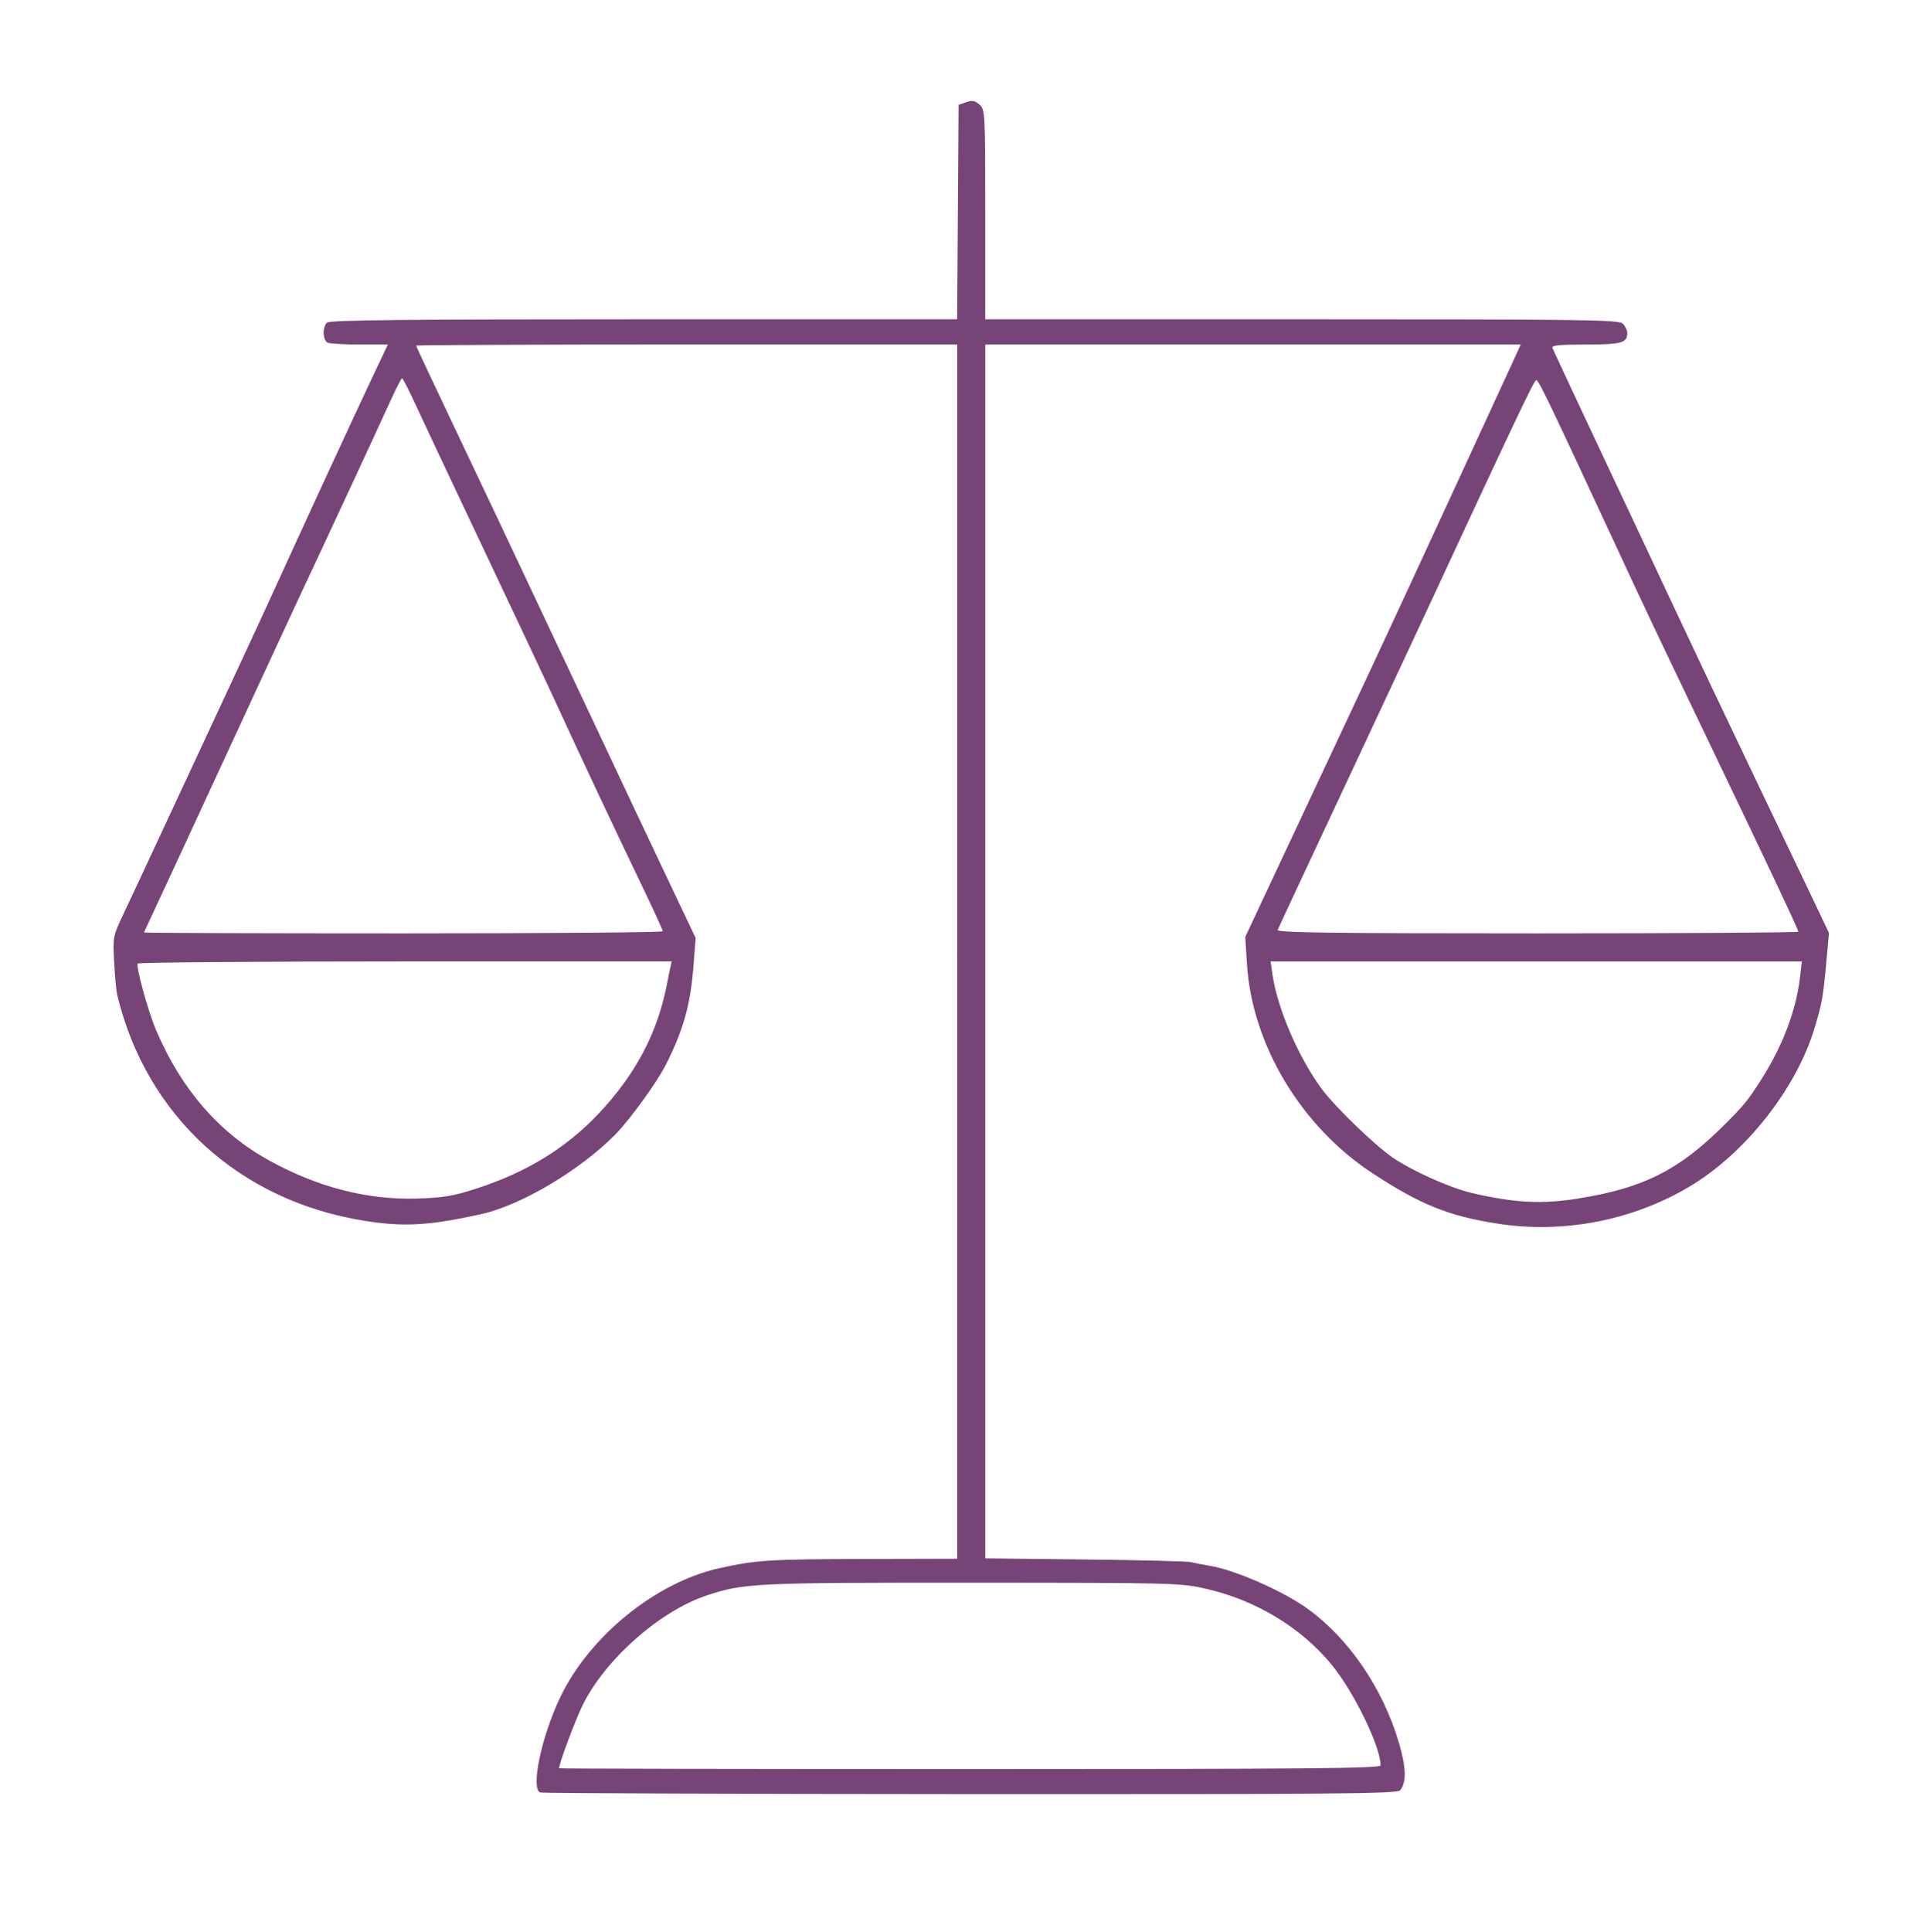
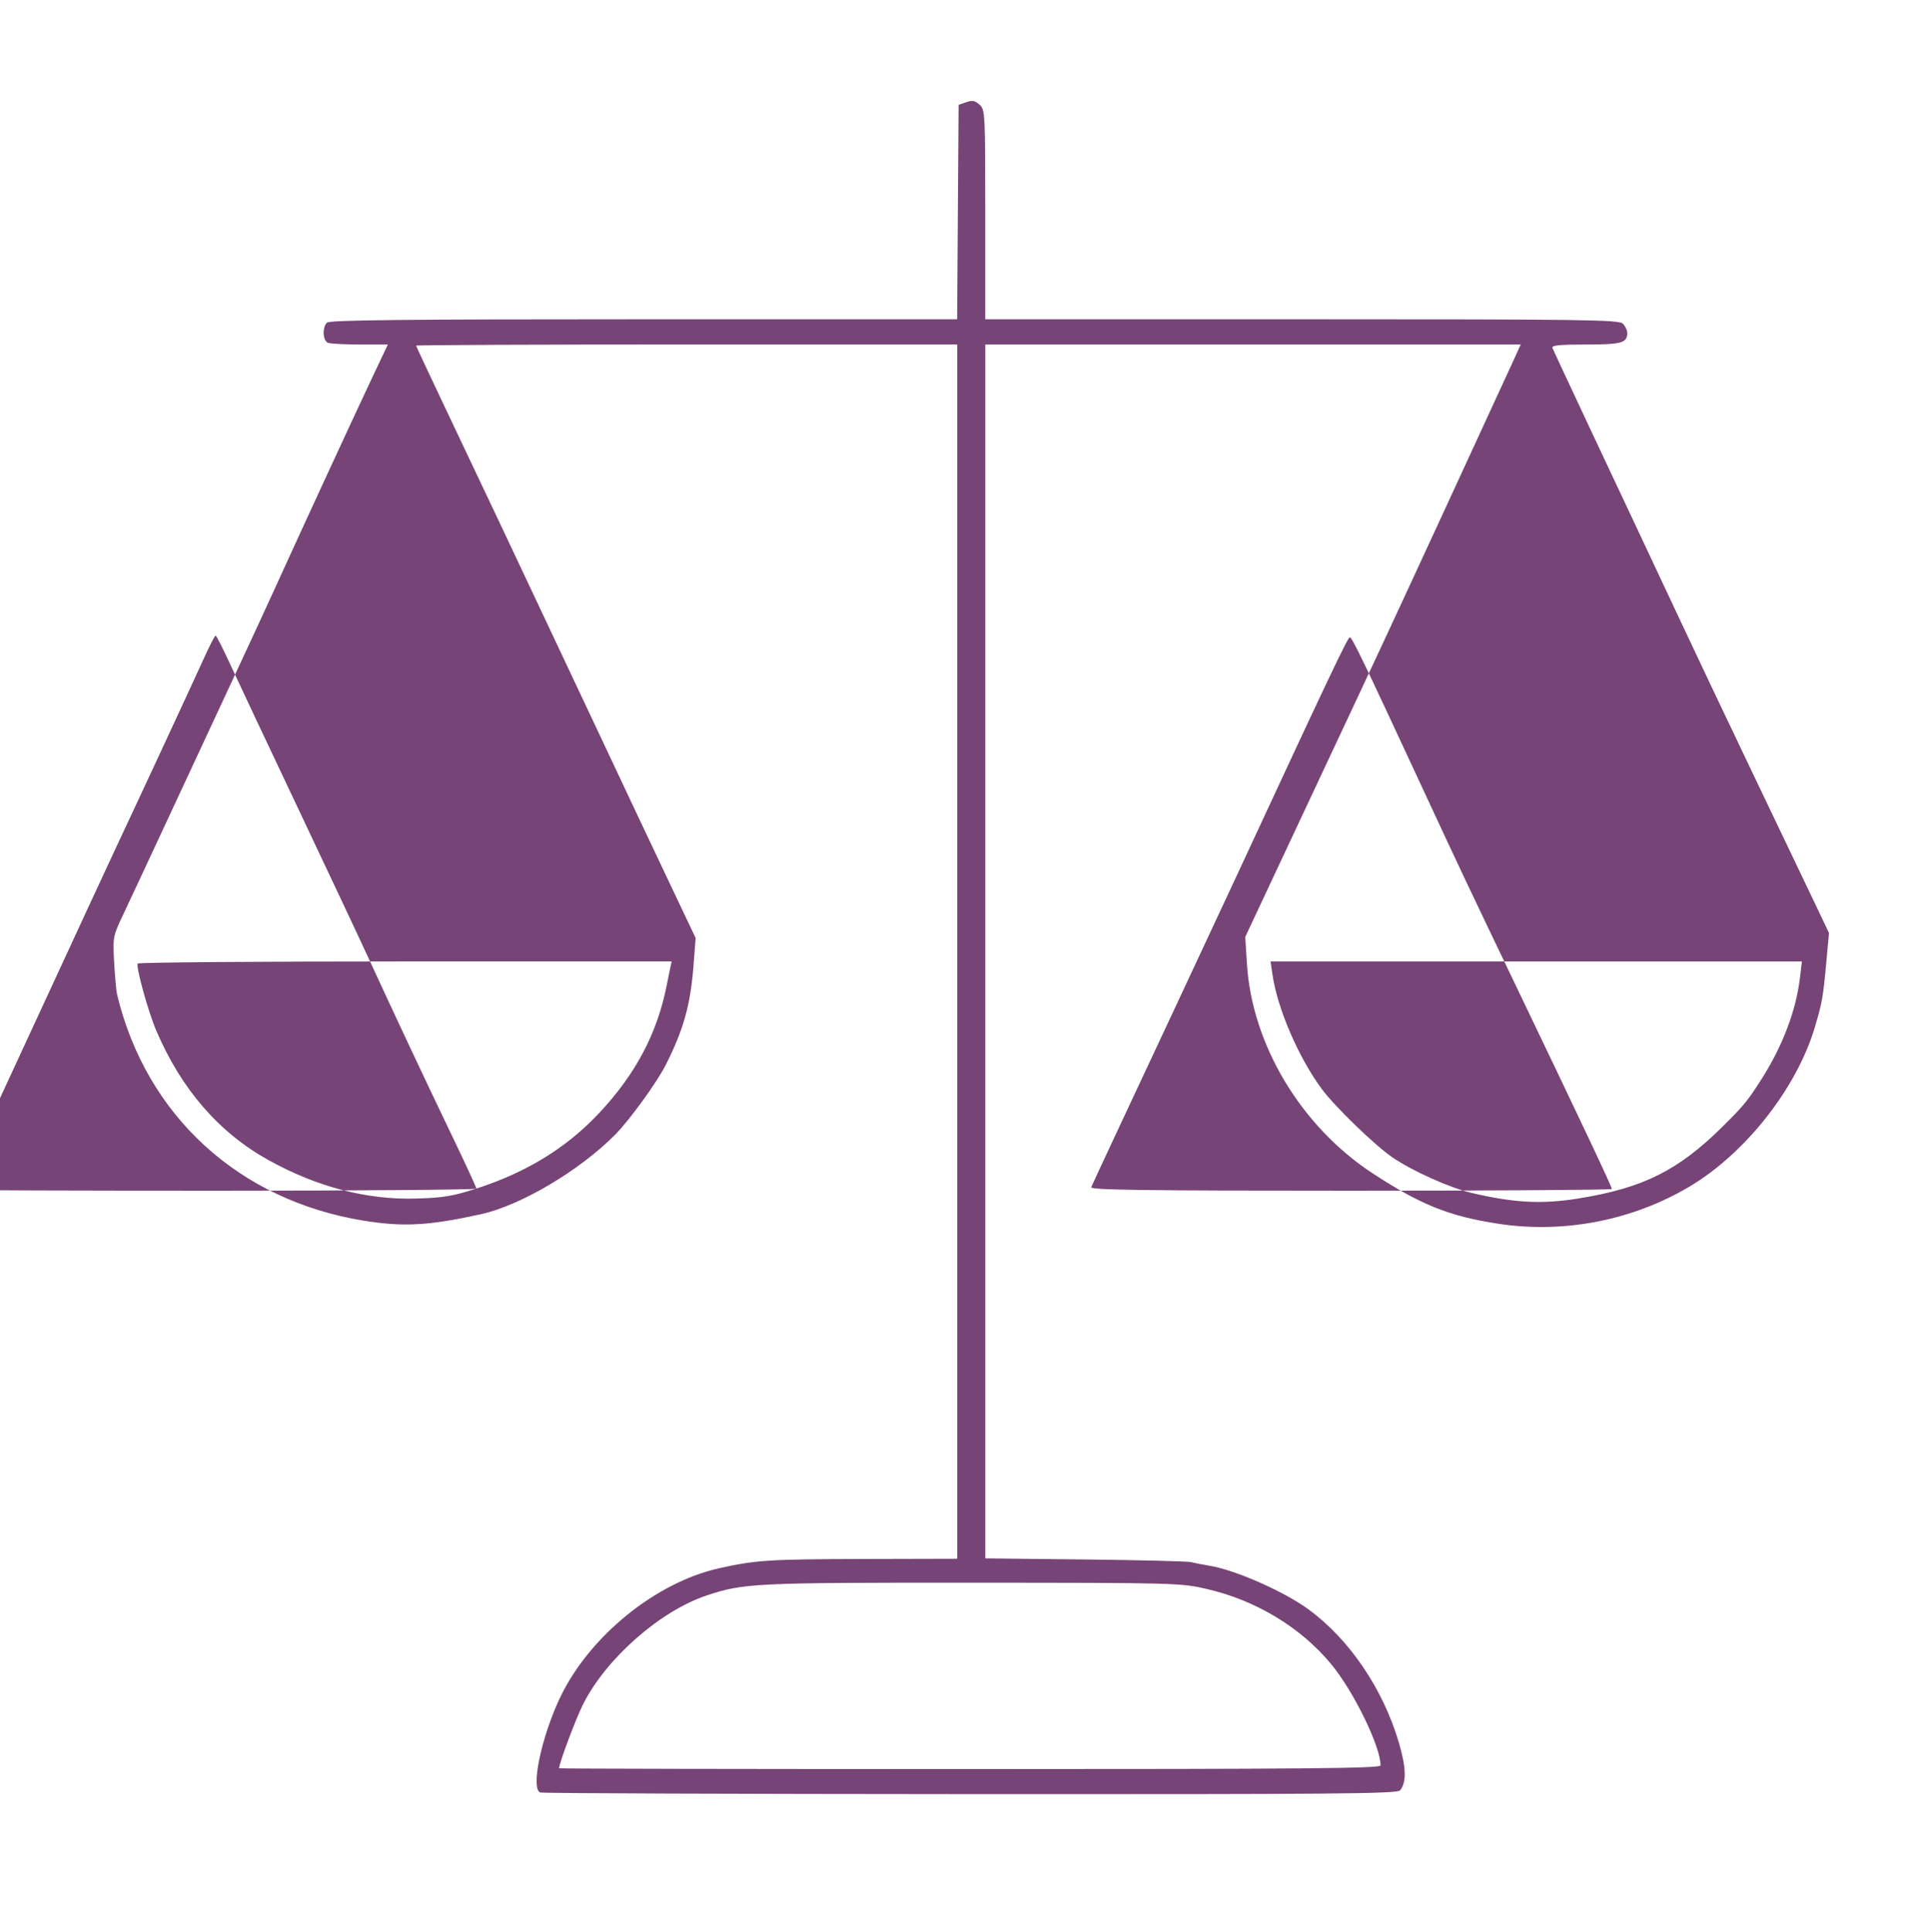
<svg xmlns="http://www.w3.org/2000/svg" xmlns:ns1="http://www.inkscape.org/namespaces/inkscape" xmlns:ns2="http://sodipodi.sourceforge.net/DTD/sodipodi-0.dtd" width="80.96mm" height="81.009mm" viewBox="0 0 80.96 81.009" version="1.1" id="svg1" ns1:version="1.3 (0e150ed6c4, 2023-07-21)" ns2:docname="Integrity.svg">
  <ns2:namedview id="namedview1" pagecolor="#ffffff" bordercolor="#000000" borderopacity="0.25" ns1:showpageshadow="2" ns1:pageopacity="0.0" ns1:pagecheckerboard="0" ns1:deskcolor="#d1d1d1" ns1:document-units="mm" ns1:zoom="0.72426347" ns1:cx="170.51806" ns1:cy="512.93489" ns1:window-width="1350" ns1:window-height="1041" ns1:window-x="2309" ns1:window-y="0" ns1:window-maximized="0" ns1:current-layer="layer1" />
  <defs id="defs1" />
  <g ns1:label="Layer 1" ns1:groupmode="layer" id="layer1" transform="translate(-59.471,-12.775)">
-     <path style="fill:#4e0c4e;stroke-width:1.73;fill-opacity:0.769" d="m 82.13,87.948 c -0.404,-0.163 0.051,-2.328 0.836,-3.98 1.219,-2.563 4.006,-4.829 6.67,-5.423 1.538,-0.343 2.094,-0.379 6.078,-0.389 l 3.91,-0.01 V 52.684 27.222 H 88.275 c -6.242,0 -11.349,0.022 -11.349,0.048 0,0.027 0.826,1.786 1.836,3.91 1.01,2.124 2.233,4.709 2.718,5.744 0.485,1.035 1.171,2.49 1.525,3.234 0.354,0.744 1.202,2.543 1.885,3.999 0.683,1.455 1.809,3.841 2.502,5.301 l 1.26,2.655 -0.091,1.18 c -0.126,1.621 -0.419,2.67 -1.156,4.129 -0.381,0.754 -1.527,2.334 -2.143,2.953 -1.492,1.5 -3.945,2.951 -5.605,3.319 -2.186,0.483 -3.255,0.543 -4.916,0.276 -5.244,-0.844 -9.133,-4.402 -10.356,-9.476 -0.037,-0.154 -0.094,-0.767 -0.126,-1.362 -0.057,-1.058 -0.049,-1.101 0.378,-1.999 0.24,-0.505 1.15,-2.453 2.023,-4.329 0.872,-1.876 2.085,-4.48 2.694,-5.786 0.609,-1.306 1.392,-3 1.738,-3.763 1.033,-2.273 3.293,-7.168 3.995,-8.65 l 0.654,-1.382 h -1.162 c -0.639,0 -1.246,-0.032 -1.348,-0.071 -0.22,-0.084 -0.249,-0.641 -0.045,-0.846 0.108,-0.108 3.22,-0.141 13.288,-0.141 h 13.147 l 0.031,-4.496 0.031,-4.496 0.32,-0.112 c 0.253,-0.089 0.369,-0.068 0.559,0.104 0.232,0.21 0.239,0.344 0.239,4.608 v 4.392 h 13.281 c 11.917,0 13.3,0.019 13.466,0.185 0.102,0.102 0.185,0.276 0.185,0.388 0,0.418 -0.242,0.486 -1.741,0.486 -1.122,0 -1.445,0.034 -1.398,0.147 0.074,0.178 2.651,5.674 3.432,7.321 0.307,0.647 1.127,2.393 1.823,3.881 0.696,1.488 2.152,4.557 3.236,6.821 1.084,2.264 2.227,4.655 2.54,5.312 l 0.569,1.196 -0.111,1.215 c -0.136,1.484 -0.175,1.704 -0.483,2.739 -0.761,2.56 -2.912,5.291 -5.265,6.687 -2.393,1.419 -5.274,1.976 -8.028,1.552 -2.059,-0.317 -3.26,-0.801 -5.276,-2.126 -2.99,-1.965 -5.041,-5.39 -5.253,-8.769 l -0.071,-1.131 1.207,-2.574 c 0.664,-1.416 1.617,-3.447 2.118,-4.514 2.263,-4.819 2.768,-5.904 5.146,-11.055 1.389,-3.008 2.651,-5.747 2.805,-6.086 l 0.28,-0.617 h -11.23 -11.23 v 25.454 25.454 l 4.205,0.046 c 2.312,0.025 4.31,0.076 4.44,0.112 0.129,0.036 0.473,0.104 0.764,0.151 1.057,0.171 3.086,1.061 4.116,1.806 1.735,1.255 3.163,3.354 3.829,5.63 0.305,1.043 0.319,1.653 0.043,1.985 -0.117,0.142 -2.764,0.165 -18.029,0.157 -9.84,-0.005 -17.958,-0.036 -18.038,-0.069 z m 35.253,-1.136 c 0,-0.79 -1.122,-3.094 -2.062,-4.234 -1.278,-1.549 -3.158,-2.687 -5.23,-3.165 -1.095,-0.252 -1.291,-0.258 -9.82,-0.262 -9.148,-0.004 -9.602,0.017 -11.156,0.535 -1.958,0.653 -4.217,2.64 -5.185,4.563 -0.305,0.607 -1.006,2.476 -1.006,2.685 0,0.018 7.753,0.033 17.23,0.033 14.183,0 17.23,-0.027 17.23,-0.155 z m 8.35,-23.784 c 2.673,-0.433 4.145,-1.171 5.998,-3.006 0.883,-0.875 1.045,-1.07 1.611,-1.956 0.902,-1.409 1.473,-2.911 1.635,-4.293 l 0.079,-0.676 H 123.913 112.77 l 0.081,0.559 c 0.206,1.421 1.094,3.478 2.069,4.793 0.555,0.748 2.233,2.37 2.972,2.872 0.846,0.575 2.409,1.274 3.326,1.487 1.808,0.42 2.946,0.476 4.515,0.222 z m -46.279,-0.406 c 2.095,-0.676 3.768,-1.701 5.129,-3.145 1.563,-1.657 2.482,-3.407 2.873,-5.469 0.028,-0.146 0.082,-0.411 0.12,-0.589 l 0.07,-0.323 H 76.472 c -6.146,0 -11.198,0.04 -11.225,0.088 -0.08,0.141 0.44,2.021 0.777,2.809 1.058,2.471 2.639,4.291 4.727,5.444 2.032,1.122 4.112,1.662 6.175,1.603 1.135,-0.032 1.542,-0.1 2.529,-0.418 z m 7.822,-10.791 c 3.46e-4,-0.049 -0.445,-1.014 -0.989,-2.146 -1.101,-2.289 -2.46,-5.18 -3.484,-7.409 -0.371,-0.809 -1.716,-3.666 -2.988,-6.351 -1.272,-2.684 -2.562,-5.422 -2.866,-6.083 -0.304,-0.661 -0.579,-1.203 -0.612,-1.204 -0.032,-0.001 -0.268,0.46 -0.524,1.026 -0.484,1.069 -2.797,6.049 -3.618,7.79 -0.259,0.55 -1.767,3.805 -3.351,7.233 -1.584,3.428 -2.98,6.442 -3.103,6.696 -0.123,0.255 -0.224,0.48 -0.224,0.5 0,0.02 4.895,0.037 10.879,0.037 5.983,0 10.879,-0.04 10.879,-0.088 z m 47.631,0.018 c 0,-0.093 -1.143,-2.516 -3.766,-7.985 -2.333,-4.863 -2.577,-5.381 -4.12,-8.703 -2.59,-5.578 -3.018,-6.467 -3.108,-6.447 -0.096,0.022 -0.877,1.668 -4.733,9.975 -0.42,0.906 -1.521,3.261 -2.445,5.234 -2.509,5.354 -3.599,7.686 -3.667,7.85 -0.049,0.117 2.174,0.147 10.889,0.147 6.023,0 10.95,-0.032 10.95,-0.071 z" id="path4" />
+     <path style="fill:#4e0c4e;stroke-width:1.73;fill-opacity:0.769" d="m 82.13,87.948 c -0.404,-0.163 0.051,-2.328 0.836,-3.98 1.219,-2.563 4.006,-4.829 6.67,-5.423 1.538,-0.343 2.094,-0.379 6.078,-0.389 l 3.91,-0.01 V 52.684 27.222 H 88.275 c -6.242,0 -11.349,0.022 -11.349,0.048 0,0.027 0.826,1.786 1.836,3.91 1.01,2.124 2.233,4.709 2.718,5.744 0.485,1.035 1.171,2.49 1.525,3.234 0.354,0.744 1.202,2.543 1.885,3.999 0.683,1.455 1.809,3.841 2.502,5.301 l 1.26,2.655 -0.091,1.18 c -0.126,1.621 -0.419,2.67 -1.156,4.129 -0.381,0.754 -1.527,2.334 -2.143,2.953 -1.492,1.5 -3.945,2.951 -5.605,3.319 -2.186,0.483 -3.255,0.543 -4.916,0.276 -5.244,-0.844 -9.133,-4.402 -10.356,-9.476 -0.037,-0.154 -0.094,-0.767 -0.126,-1.362 -0.057,-1.058 -0.049,-1.101 0.378,-1.999 0.24,-0.505 1.15,-2.453 2.023,-4.329 0.872,-1.876 2.085,-4.48 2.694,-5.786 0.609,-1.306 1.392,-3 1.738,-3.763 1.033,-2.273 3.293,-7.168 3.995,-8.65 l 0.654,-1.382 h -1.162 c -0.639,0 -1.246,-0.032 -1.348,-0.071 -0.22,-0.084 -0.249,-0.641 -0.045,-0.846 0.108,-0.108 3.22,-0.141 13.288,-0.141 h 13.147 l 0.031,-4.496 0.031,-4.496 0.32,-0.112 c 0.253,-0.089 0.369,-0.068 0.559,0.104 0.232,0.21 0.239,0.344 0.239,4.608 v 4.392 h 13.281 c 11.917,0 13.3,0.019 13.466,0.185 0.102,0.102 0.185,0.276 0.185,0.388 0,0.418 -0.242,0.486 -1.741,0.486 -1.122,0 -1.445,0.034 -1.398,0.147 0.074,0.178 2.651,5.674 3.432,7.321 0.307,0.647 1.127,2.393 1.823,3.881 0.696,1.488 2.152,4.557 3.236,6.821 1.084,2.264 2.227,4.655 2.54,5.312 l 0.569,1.196 -0.111,1.215 c -0.136,1.484 -0.175,1.704 -0.483,2.739 -0.761,2.56 -2.912,5.291 -5.265,6.687 -2.393,1.419 -5.274,1.976 -8.028,1.552 -2.059,-0.317 -3.26,-0.801 -5.276,-2.126 -2.99,-1.965 -5.041,-5.39 -5.253,-8.769 l -0.071,-1.131 1.207,-2.574 c 0.664,-1.416 1.617,-3.447 2.118,-4.514 2.263,-4.819 2.768,-5.904 5.146,-11.055 1.389,-3.008 2.651,-5.747 2.805,-6.086 l 0.28,-0.617 h -11.23 -11.23 v 25.454 25.454 l 4.205,0.046 c 2.312,0.025 4.31,0.076 4.44,0.112 0.129,0.036 0.473,0.104 0.764,0.151 1.057,0.171 3.086,1.061 4.116,1.806 1.735,1.255 3.163,3.354 3.829,5.63 0.305,1.043 0.319,1.653 0.043,1.985 -0.117,0.142 -2.764,0.165 -18.029,0.157 -9.84,-0.005 -17.958,-0.036 -18.038,-0.069 z m 35.253,-1.136 c 0,-0.79 -1.122,-3.094 -2.062,-4.234 -1.278,-1.549 -3.158,-2.687 -5.23,-3.165 -1.095,-0.252 -1.291,-0.258 -9.82,-0.262 -9.148,-0.004 -9.602,0.017 -11.156,0.535 -1.958,0.653 -4.217,2.64 -5.185,4.563 -0.305,0.607 -1.006,2.476 -1.006,2.685 0,0.018 7.753,0.033 17.23,0.033 14.183,0 17.23,-0.027 17.23,-0.155 z m 8.35,-23.784 c 2.673,-0.433 4.145,-1.171 5.998,-3.006 0.883,-0.875 1.045,-1.07 1.611,-1.956 0.902,-1.409 1.473,-2.911 1.635,-4.293 l 0.079,-0.676 H 123.913 112.77 l 0.081,0.559 c 0.206,1.421 1.094,3.478 2.069,4.793 0.555,0.748 2.233,2.37 2.972,2.872 0.846,0.575 2.409,1.274 3.326,1.487 1.808,0.42 2.946,0.476 4.515,0.222 z m -46.279,-0.406 c 2.095,-0.676 3.768,-1.701 5.129,-3.145 1.563,-1.657 2.482,-3.407 2.873,-5.469 0.028,-0.146 0.082,-0.411 0.12,-0.589 l 0.07,-0.323 H 76.472 c -6.146,0 -11.198,0.04 -11.225,0.088 -0.08,0.141 0.44,2.021 0.777,2.809 1.058,2.471 2.639,4.291 4.727,5.444 2.032,1.122 4.112,1.662 6.175,1.603 1.135,-0.032 1.542,-0.1 2.529,-0.418 z c 3.46e-4,-0.049 -0.445,-1.014 -0.989,-2.146 -1.101,-2.289 -2.46,-5.18 -3.484,-7.409 -0.371,-0.809 -1.716,-3.666 -2.988,-6.351 -1.272,-2.684 -2.562,-5.422 -2.866,-6.083 -0.304,-0.661 -0.579,-1.203 -0.612,-1.204 -0.032,-0.001 -0.268,0.46 -0.524,1.026 -0.484,1.069 -2.797,6.049 -3.618,7.79 -0.259,0.55 -1.767,3.805 -3.351,7.233 -1.584,3.428 -2.98,6.442 -3.103,6.696 -0.123,0.255 -0.224,0.48 -0.224,0.5 0,0.02 4.895,0.037 10.879,0.037 5.983,0 10.879,-0.04 10.879,-0.088 z m 47.631,0.018 c 0,-0.093 -1.143,-2.516 -3.766,-7.985 -2.333,-4.863 -2.577,-5.381 -4.12,-8.703 -2.59,-5.578 -3.018,-6.467 -3.108,-6.447 -0.096,0.022 -0.877,1.668 -4.733,9.975 -0.42,0.906 -1.521,3.261 -2.445,5.234 -2.509,5.354 -3.599,7.686 -3.667,7.85 -0.049,0.117 2.174,0.147 10.889,0.147 6.023,0 10.95,-0.032 10.95,-0.071 z" id="path4" />
  </g>
</svg>